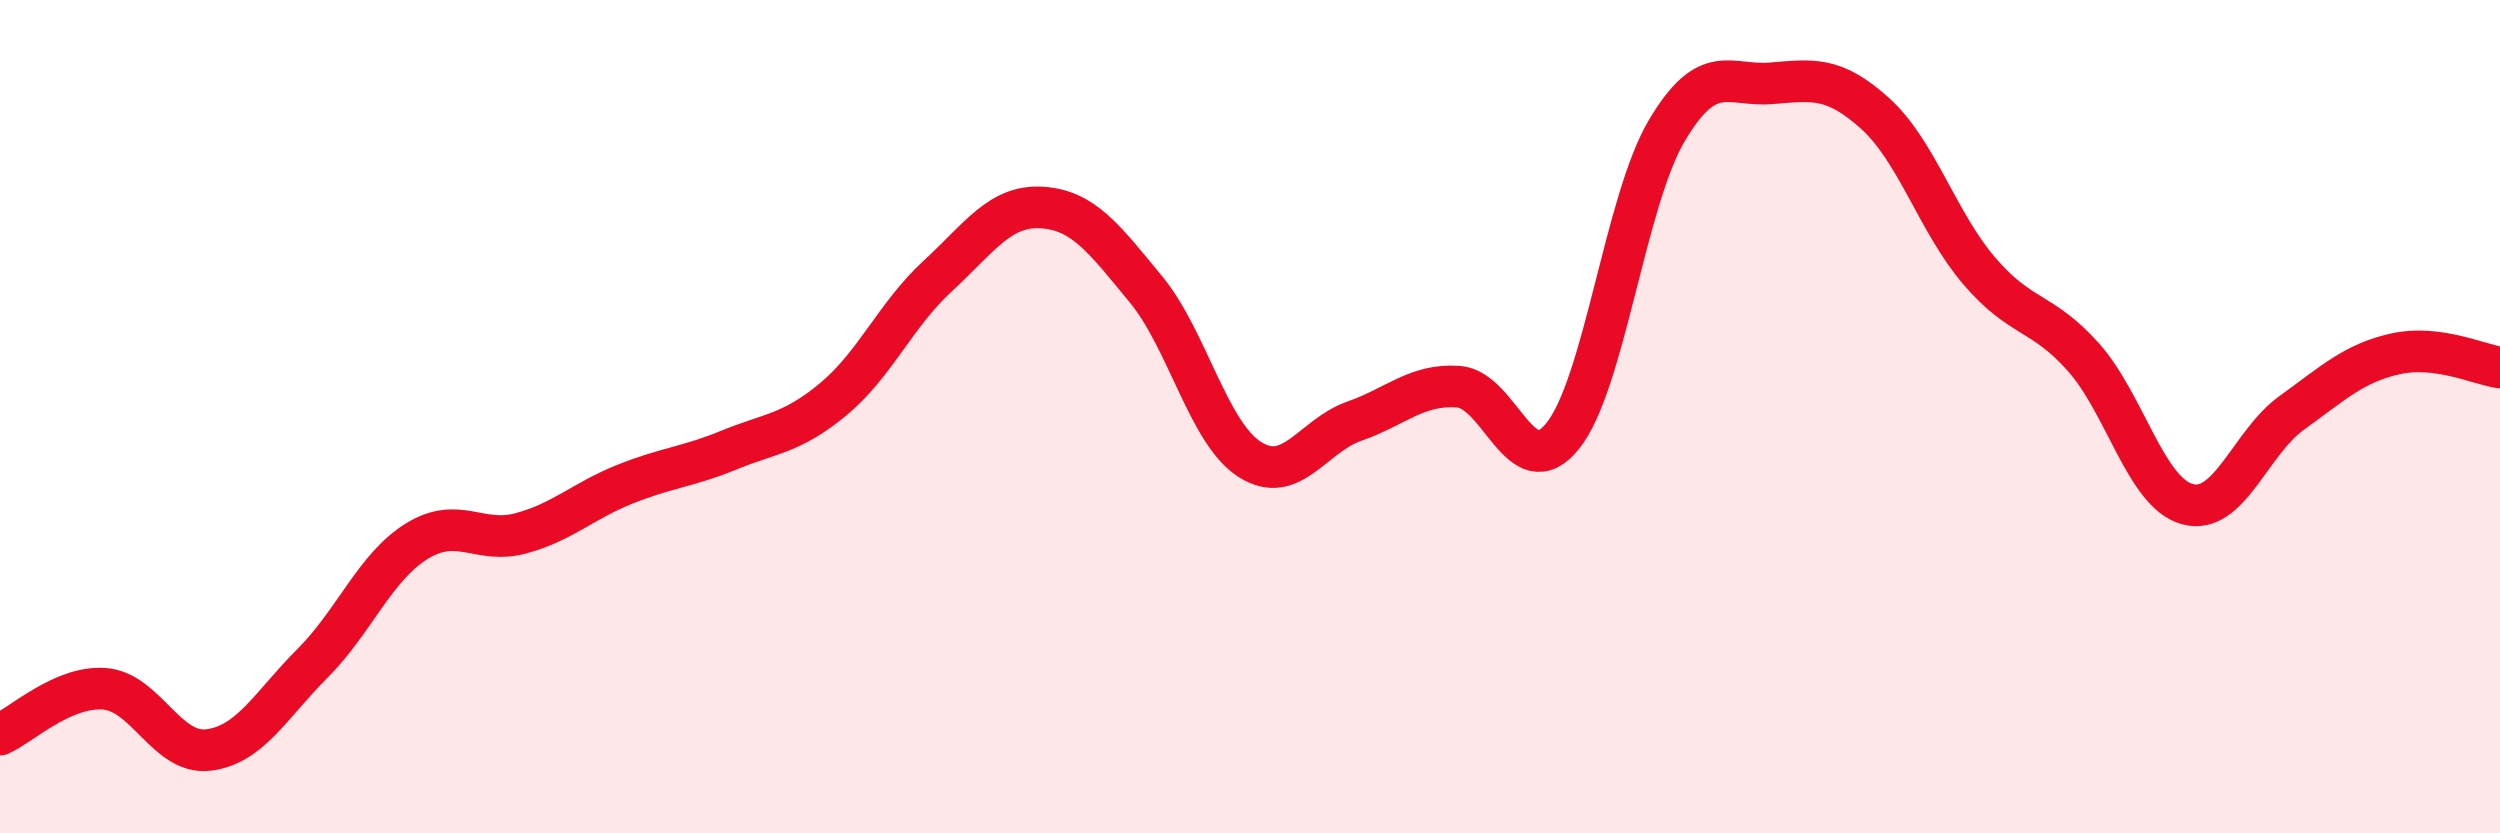
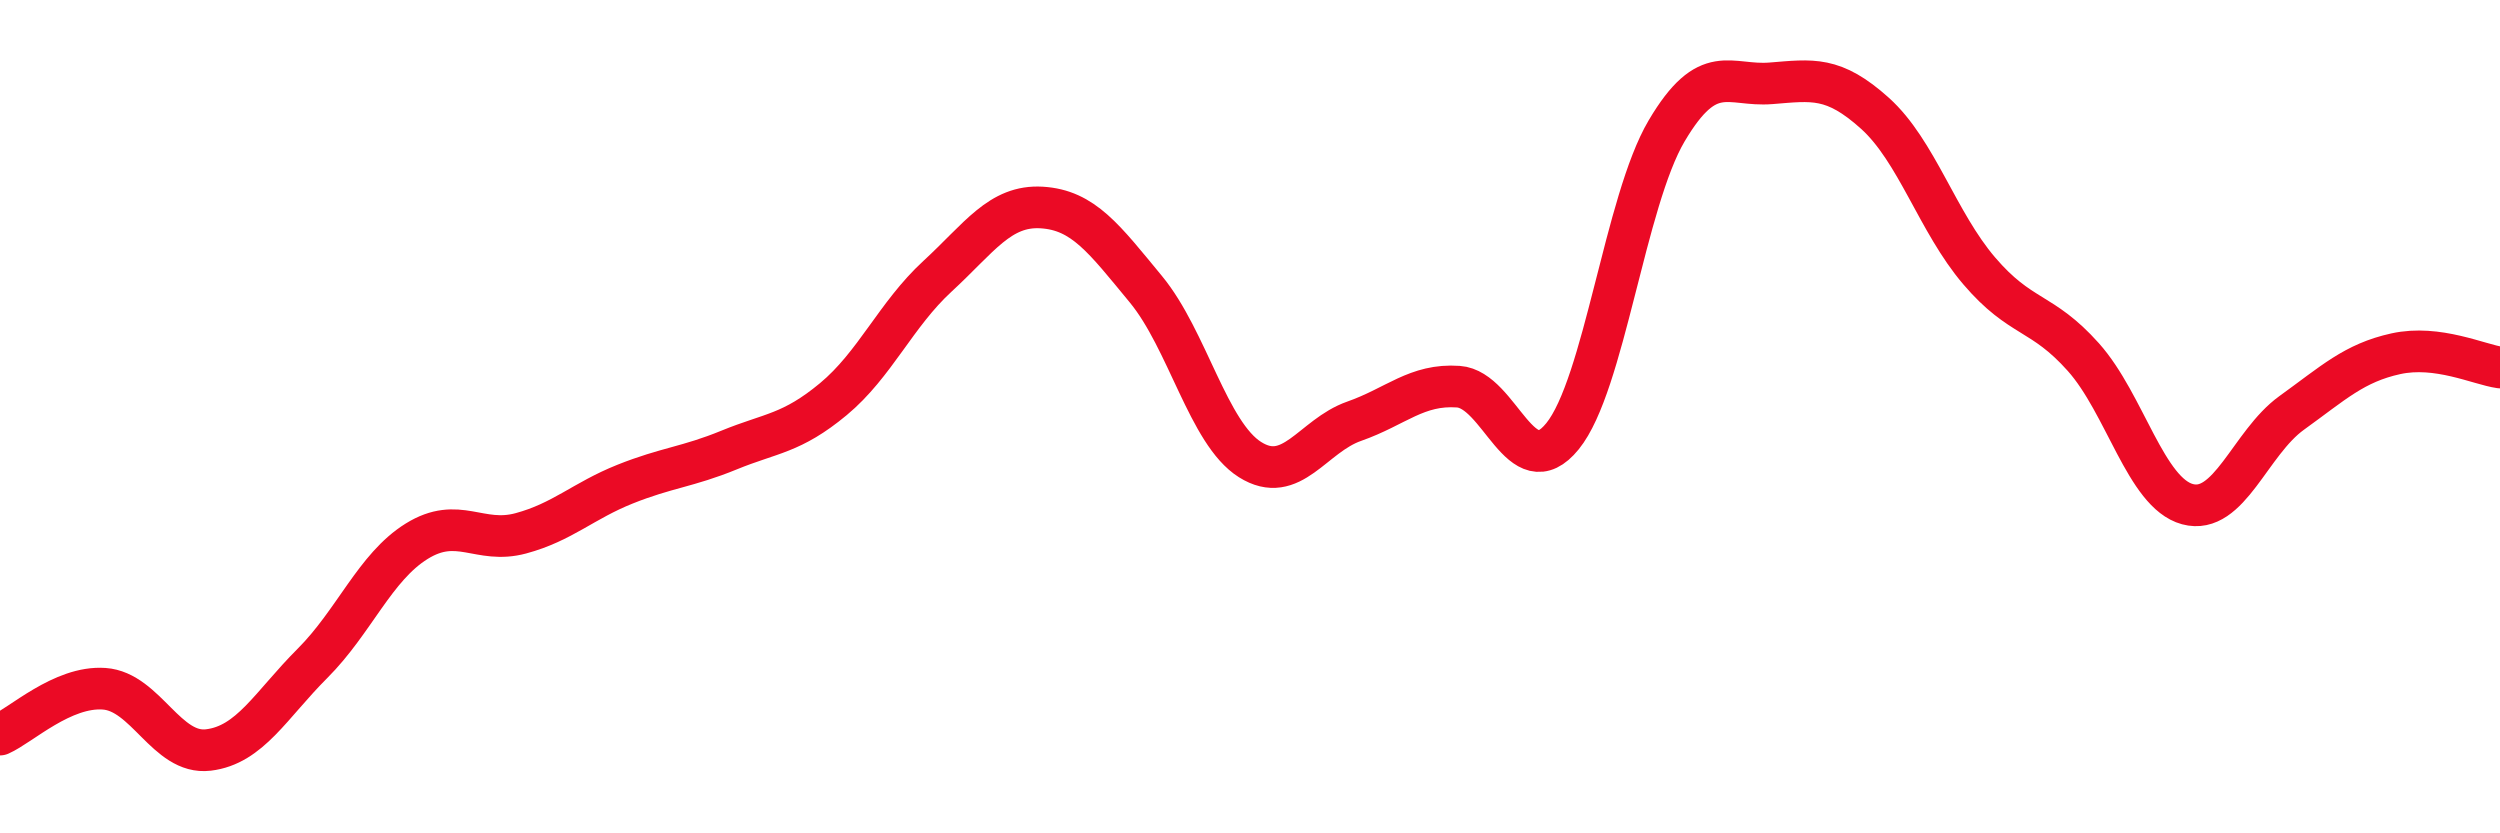
<svg xmlns="http://www.w3.org/2000/svg" width="60" height="20" viewBox="0 0 60 20">
-   <path d="M 0,17.63 C 0.5,17.41 1.5,16.46 2.5,16.53 C 3.5,16.6 4,18.12 5,18 C 6,17.88 6.5,16.92 7.5,15.92 C 8.5,14.92 9,13.61 10,12.99 C 11,12.37 11.5,13.07 12.5,12.8 C 13.5,12.53 14,12.02 15,11.62 C 16,11.22 16.5,11.21 17.5,10.8 C 18.5,10.39 19,10.41 20,9.58 C 21,8.75 21.5,7.55 22.5,6.63 C 23.5,5.71 24,4.92 25,4.98 C 26,5.04 26.5,5.73 27.5,6.94 C 28.5,8.15 29,10.4 30,11.03 C 31,11.66 31.5,10.46 32.5,10.11 C 33.5,9.76 34,9.21 35,9.28 C 36,9.35 36.5,11.7 37.5,10.47 C 38.5,9.24 39,4.83 40,3.14 C 41,1.45 41.5,2.08 42.5,2 C 43.5,1.92 44,1.82 45,2.72 C 46,3.62 46.5,5.33 47.5,6.5 C 48.5,7.67 49,7.45 50,8.57 C 51,9.69 51.5,11.83 52.5,12.1 C 53.5,12.37 54,10.63 55,9.91 C 56,9.19 56.5,8.71 57.5,8.49 C 58.5,8.27 59.5,8.75 60,8.82L60 20L0 20Z" fill="#EB0A25" opacity="0.1" stroke-linecap="round" stroke-linejoin="round" />
  <path d="M 0,17.63 C 0.5,17.41 1.5,16.46 2.5,16.53 C 3.5,16.6 4,18.12 5,18 C 6,17.88 6.5,16.92 7.5,15.92 C 8.5,14.92 9,13.61 10,12.99 C 11,12.37 11.5,13.07 12.5,12.8 C 13.5,12.53 14,12.02 15,11.62 C 16,11.22 16.5,11.21 17.5,10.8 C 18.5,10.39 19,10.41 20,9.58 C 21,8.75 21.5,7.55 22.5,6.63 C 23.5,5.71 24,4.92 25,4.98 C 26,5.04 26.5,5.73 27.5,6.94 C 28.5,8.15 29,10.4 30,11.03 C 31,11.66 31.5,10.46 32.5,10.11 C 33.5,9.76 34,9.21 35,9.28 C 36,9.35 36.5,11.7 37.5,10.47 C 38.5,9.24 39,4.83 40,3.14 C 41,1.45 41.5,2.08 42.5,2 C 43.5,1.92 44,1.82 45,2.72 C 46,3.62 46.5,5.33 47.5,6.5 C 48.5,7.67 49,7.45 50,8.57 C 51,9.69 51.5,11.83 52.5,12.1 C 53.5,12.37 54,10.63 55,9.91 C 56,9.19 56.5,8.71 57.5,8.49 C 58.5,8.27 59.5,8.75 60,8.82" stroke="#EB0A25" stroke-width="1" fill="none" stroke-linecap="round" stroke-linejoin="round" />
</svg>